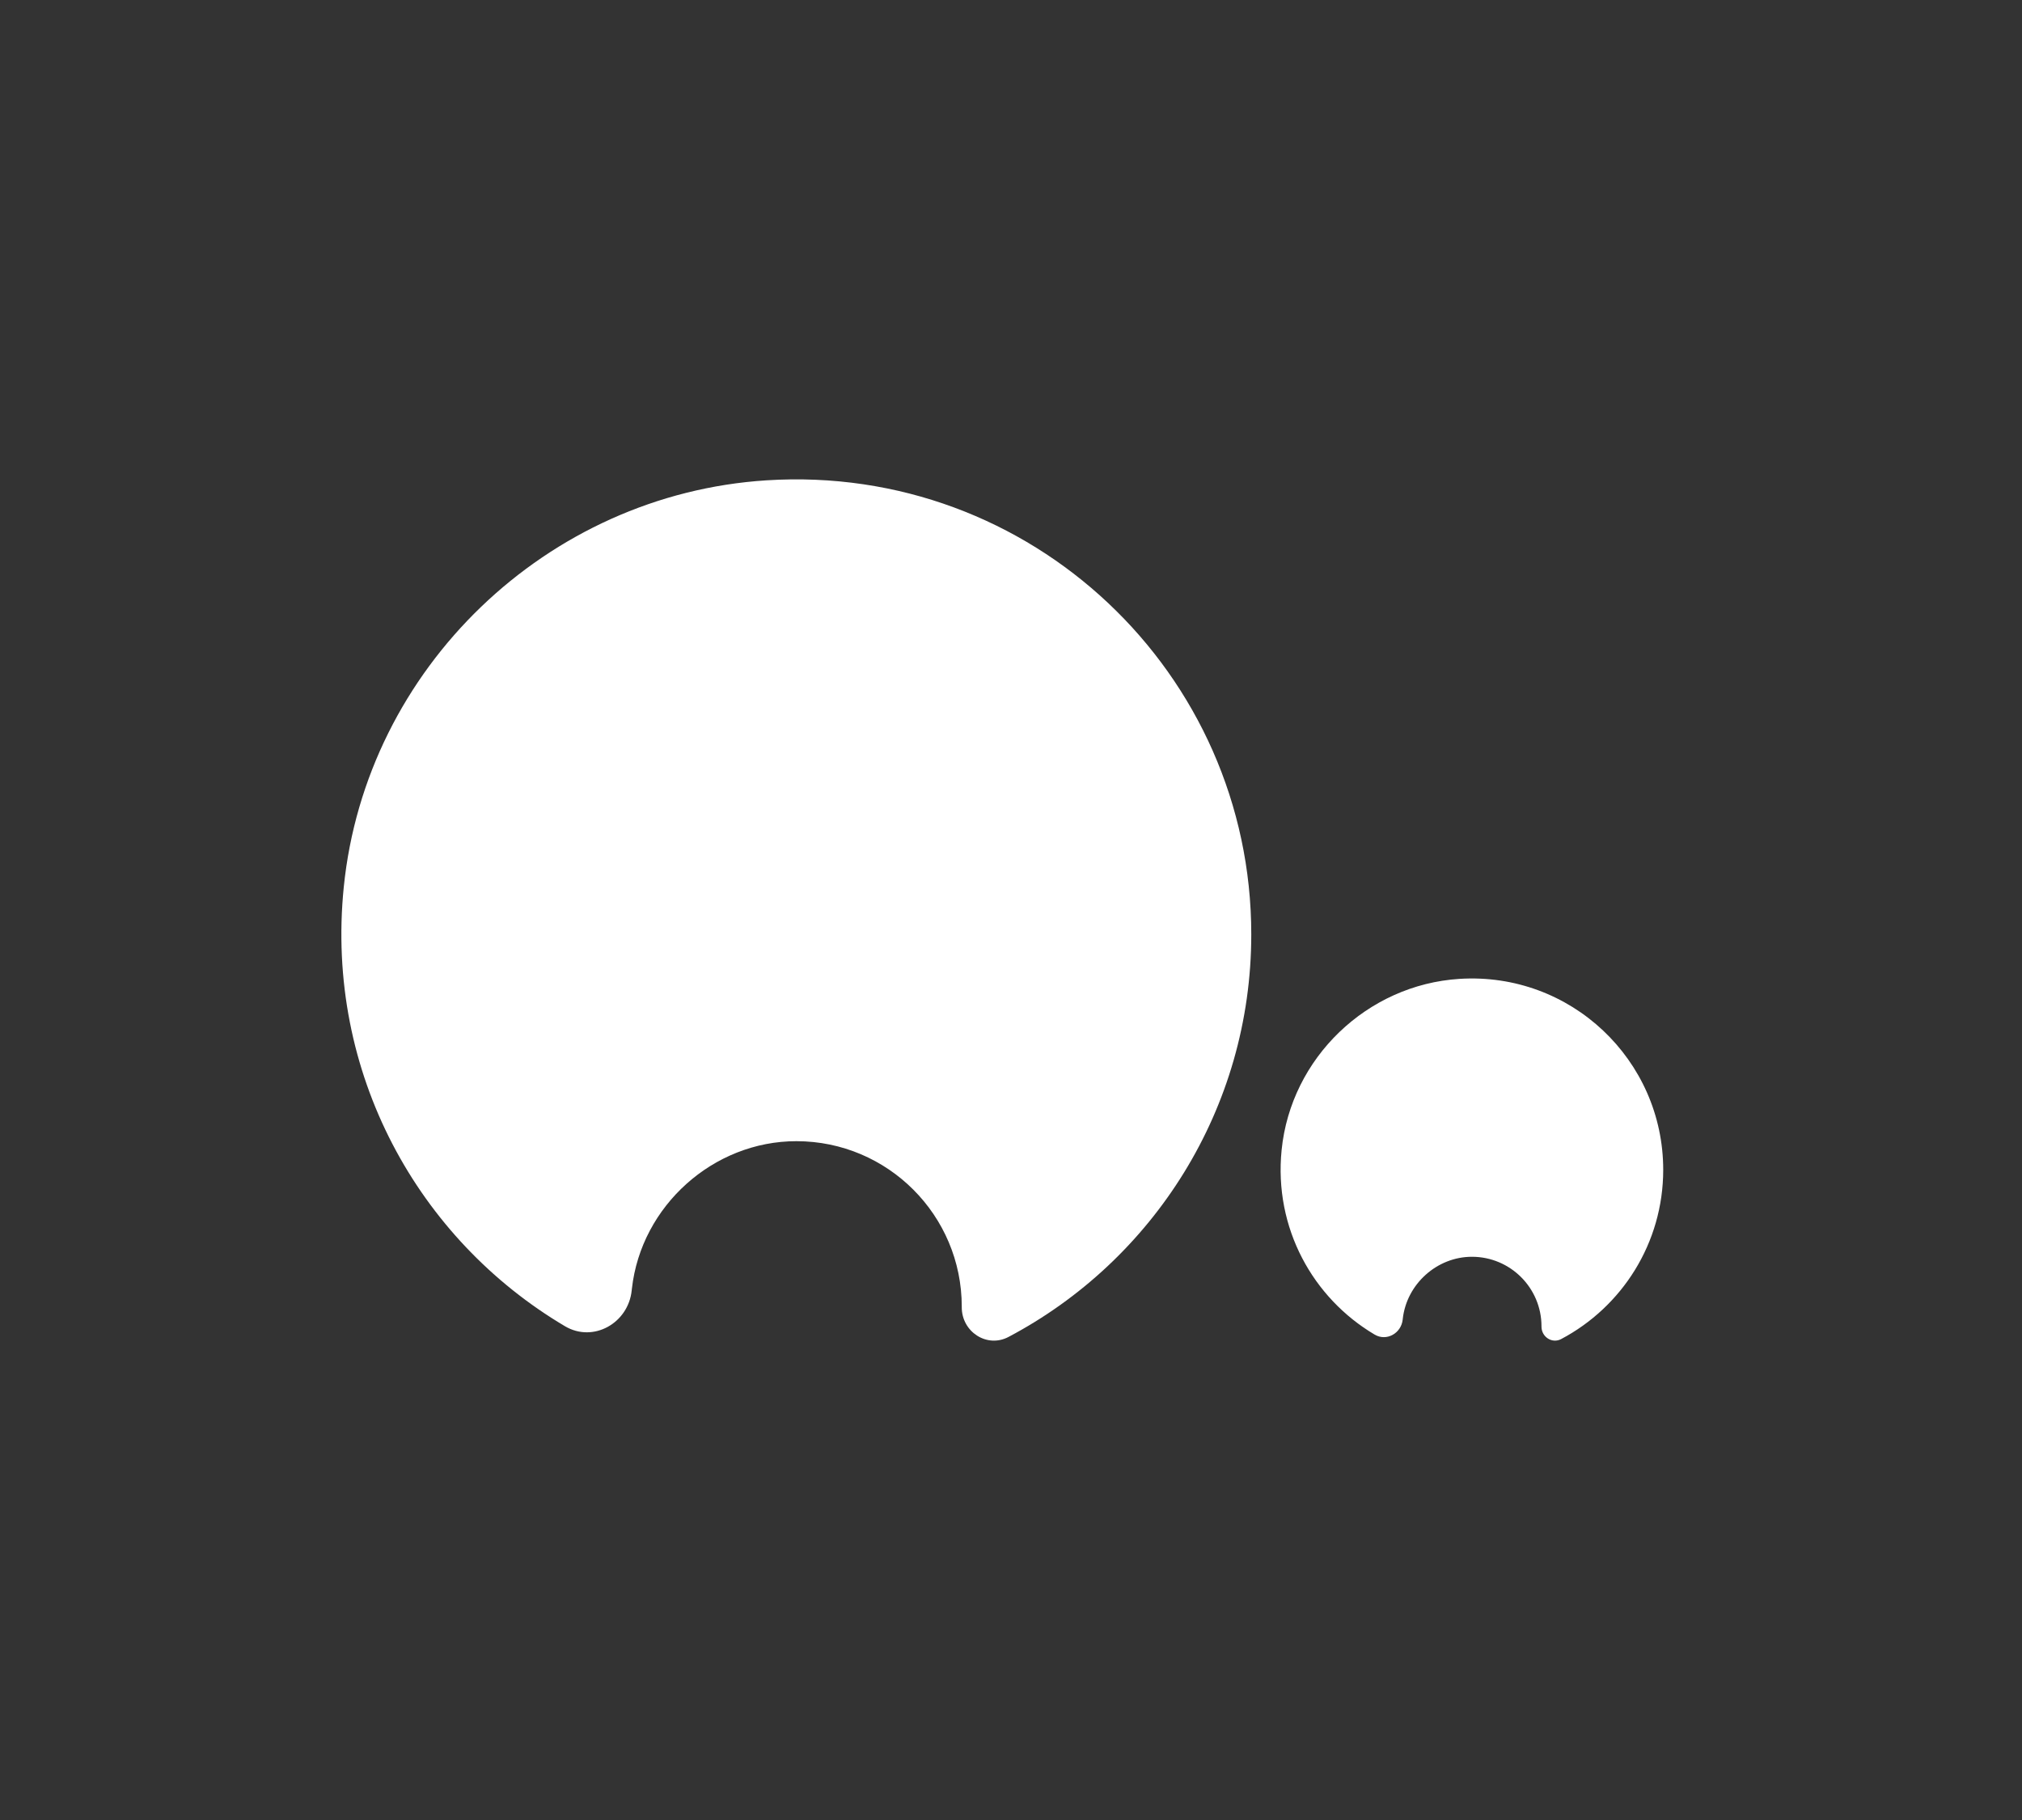
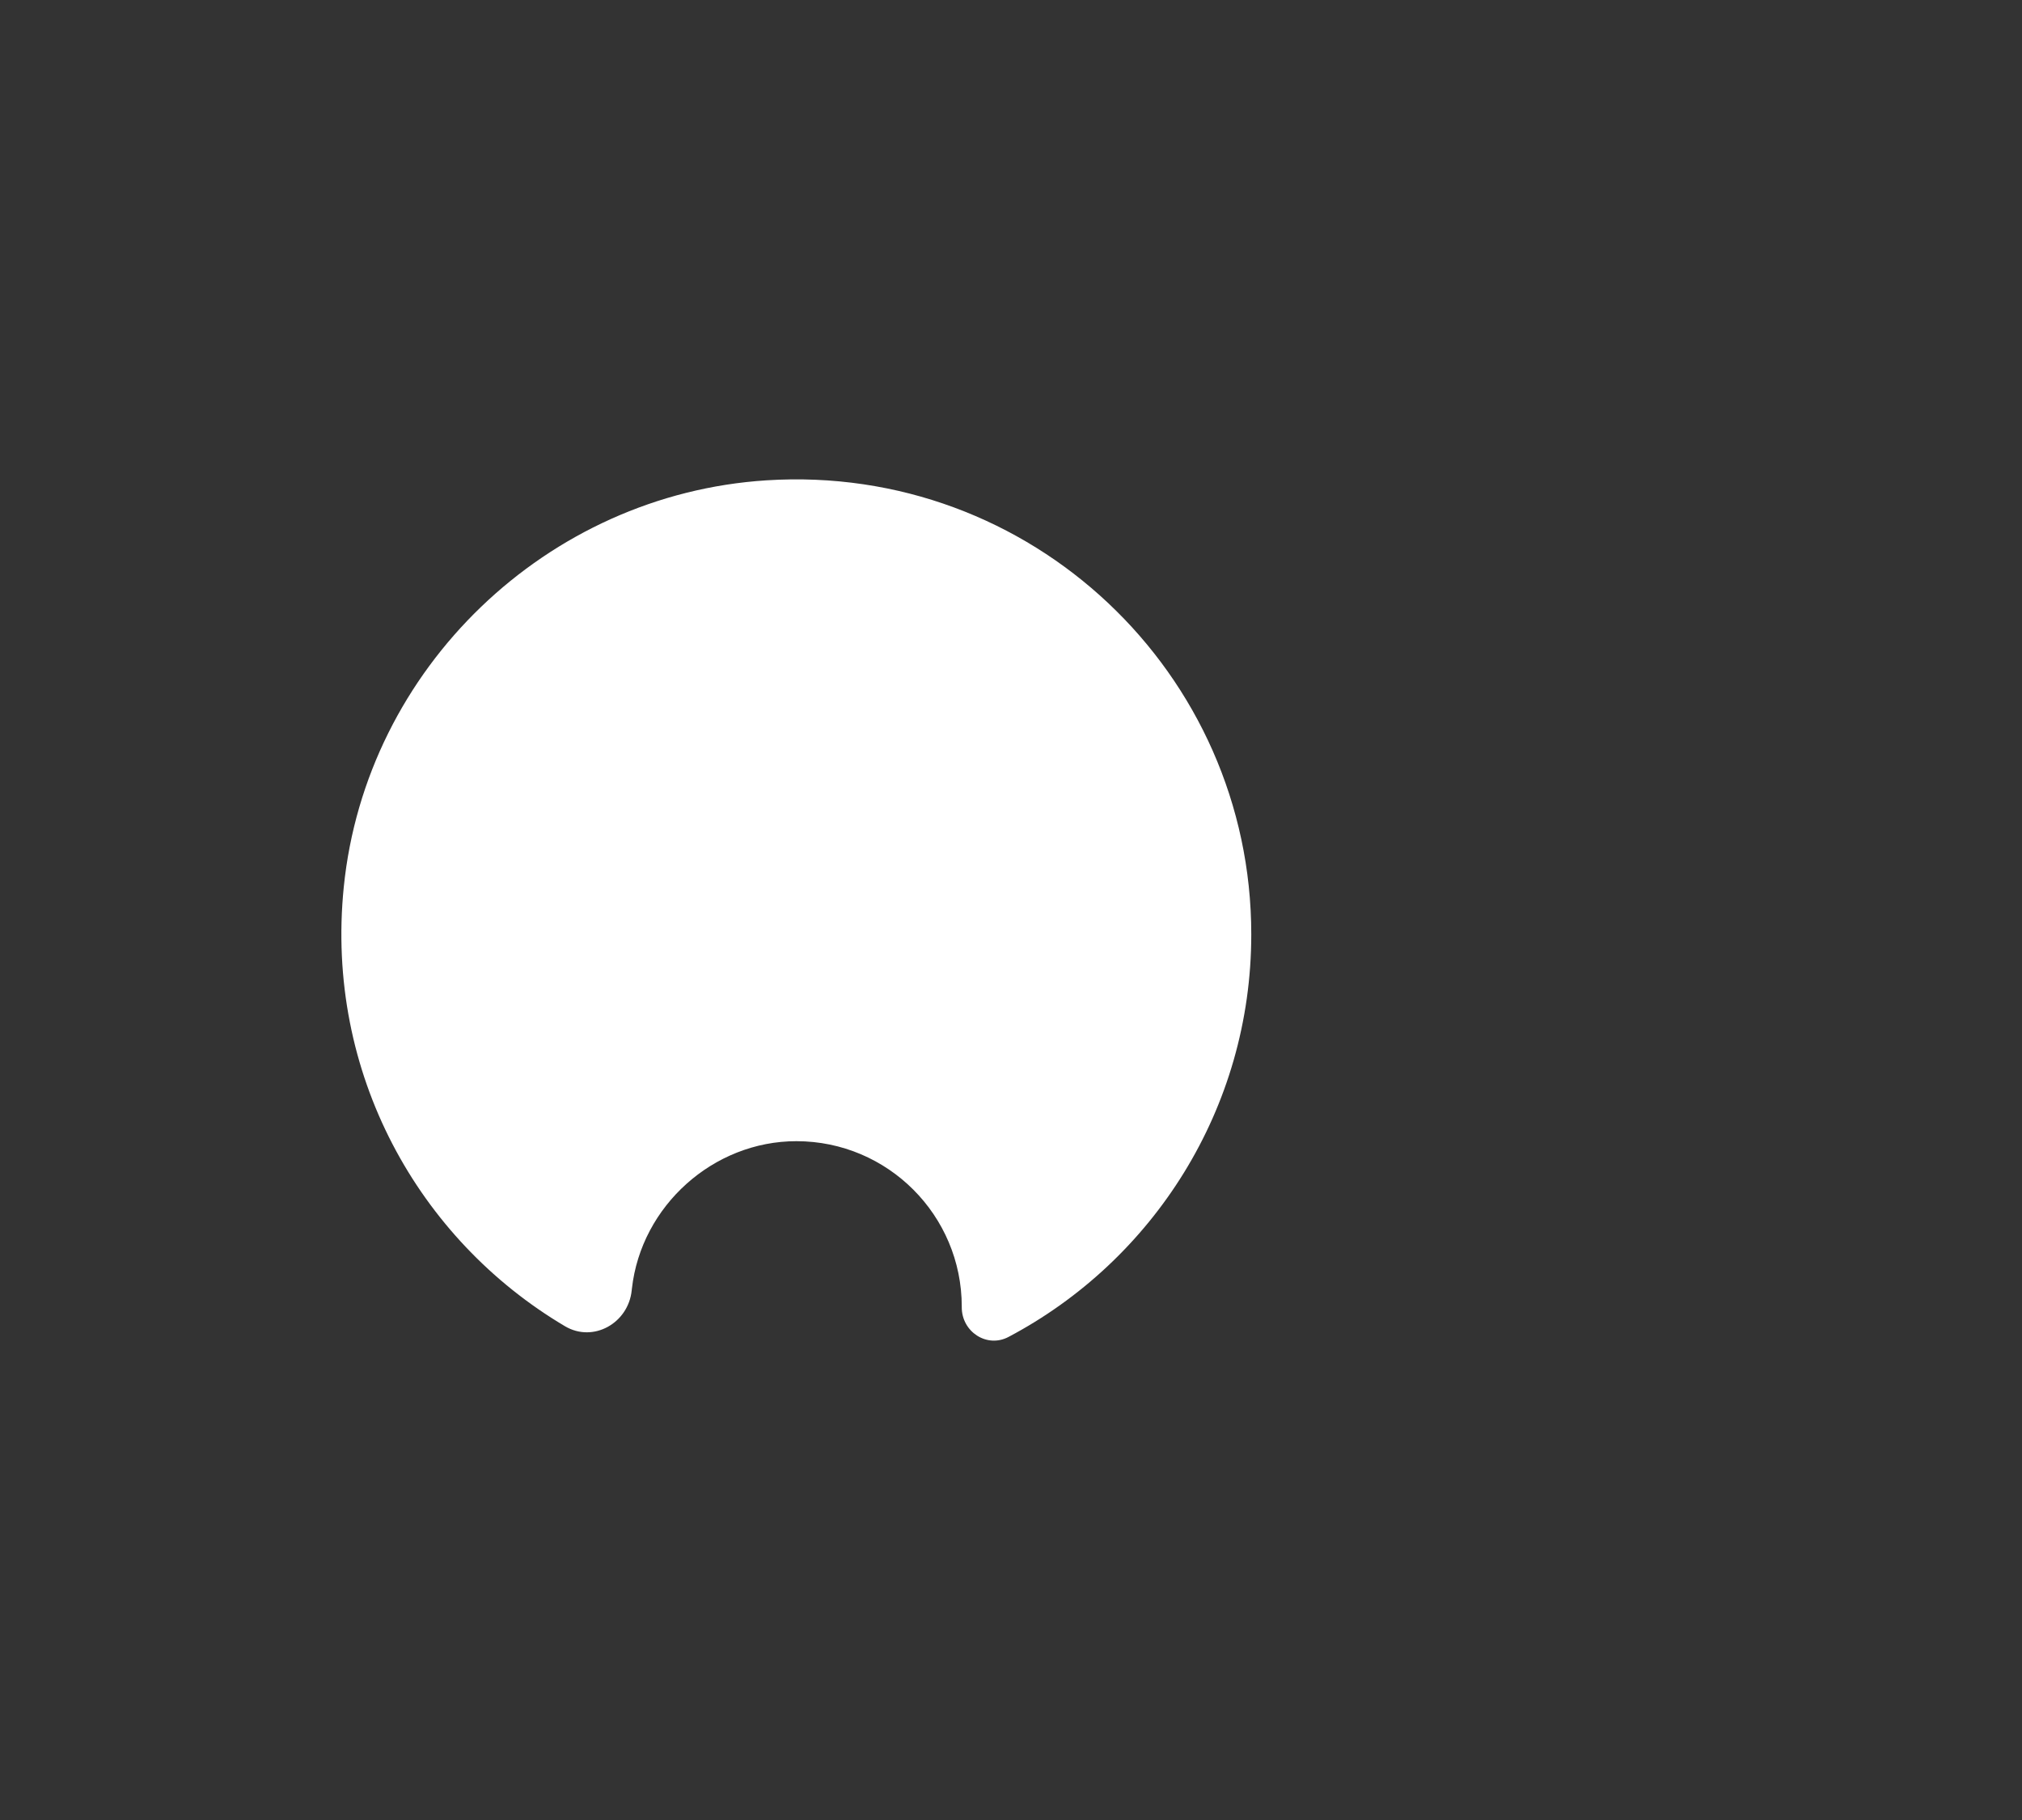
<svg xmlns="http://www.w3.org/2000/svg" id="a" data-name="レイヤー 1" viewBox="0 0 100 90">
  <rect x="0" y="0" width="100" height="90" fill="#333333" stroke="none" />
  <defs>
    <style>
      .b {
        fill: none;
      }

      .c {
        fill: #fff;
      }
    </style>
  </defs>
  <rect class="b" width="100" height="90" />
  <g>
    <path class="c" d="M61.883,46.205c0-12.913-10.878-23.286-23.971-22.453-10.86,.691-19.82,9.289-20.911,20.116-.928,9.21,3.703,17.432,10.941,21.715,1.402,.829,3.135-.154,3.3-1.775,.003-.03,.006-.06,.01-.09,.46-4.086,4.027-7.29,8.14-7.286,4.515,.004,8.173,3.666,8.173,8.182,0,.01,0,.019,0,.029-.004,1.212,1.241,2.035,2.312,1.469,7.14-3.771,12.006-11.271,12.006-19.907Z" />
-     <path class="c" d="M82.256,57.847c0-5.43-4.574-9.791-10.079-9.441-4.566,.29-8.334,3.906-8.793,8.459-.39,3.873,1.557,7.33,4.601,9.131,.589,.349,1.318-.065,1.387-.746,.001-.013,.003-.025,.004-.038,.194-1.718,1.694-3.065,3.423-3.064,1.898,.002,3.437,1.541,3.437,3.44,0,.004,0,.008,0,.012-.002,.509,.522,.856,.972,.618,3.002-1.586,5.048-4.739,5.048-8.371Z" />
  </g>
</svg>